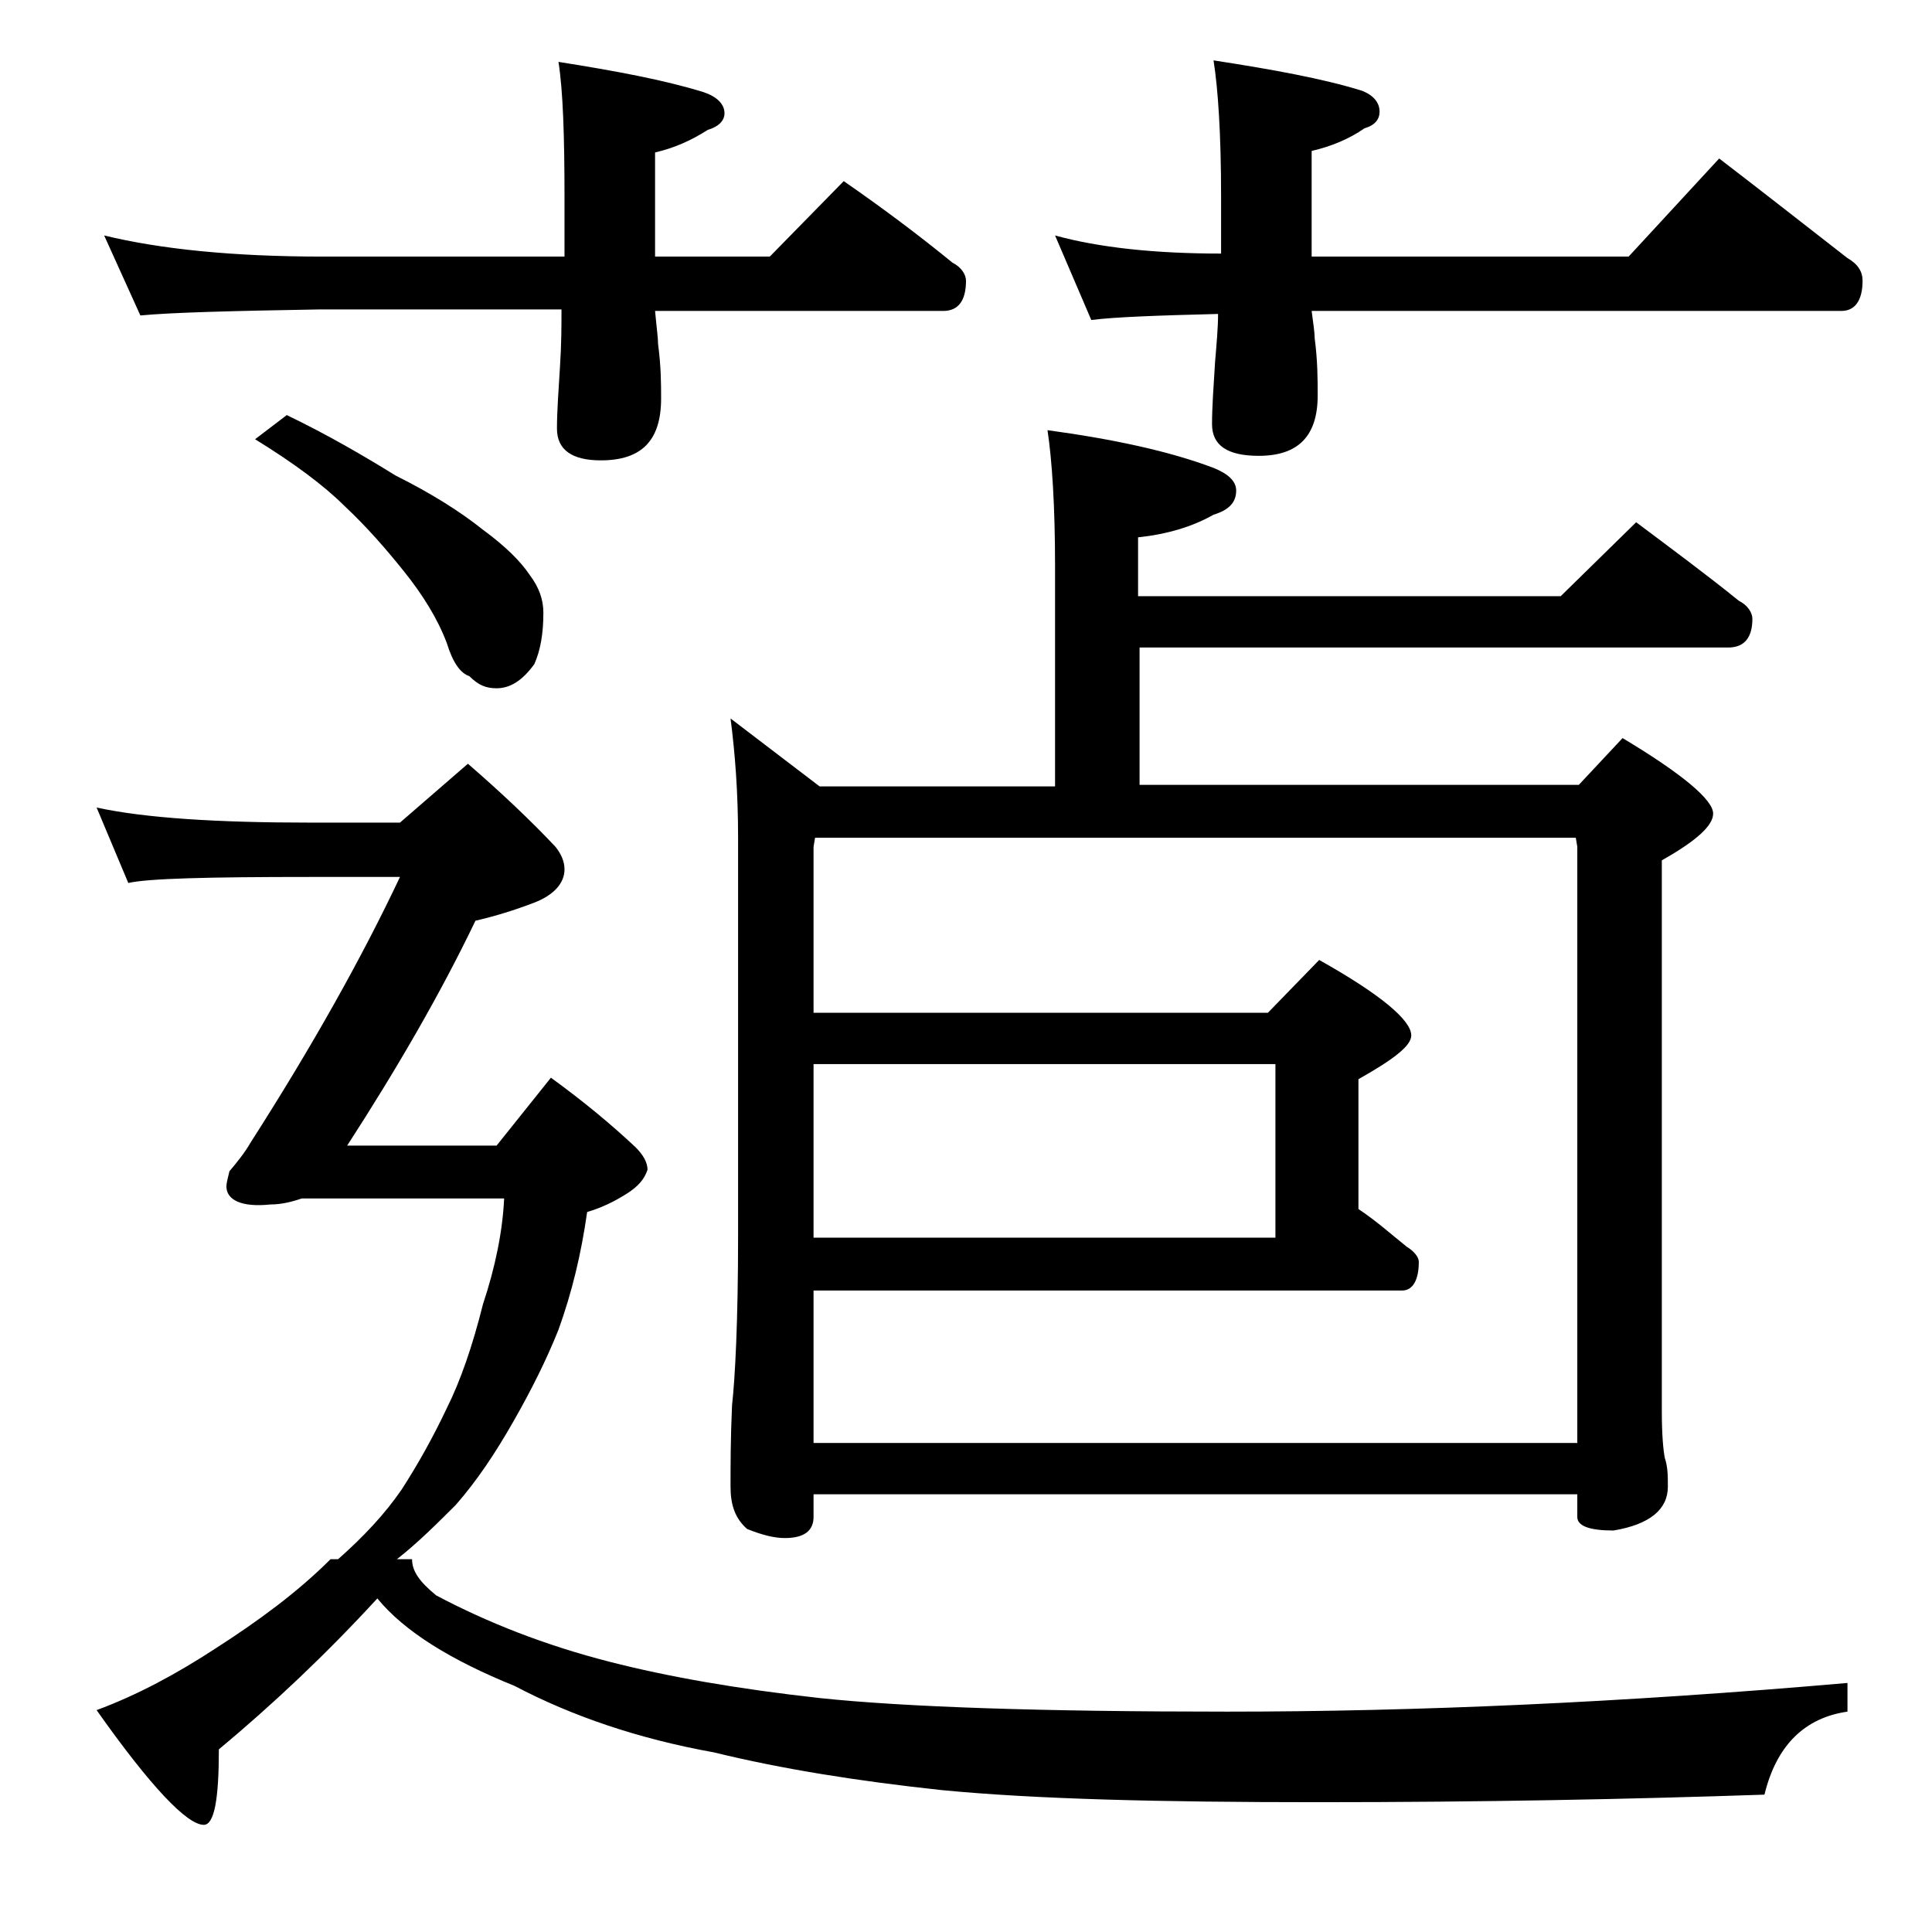
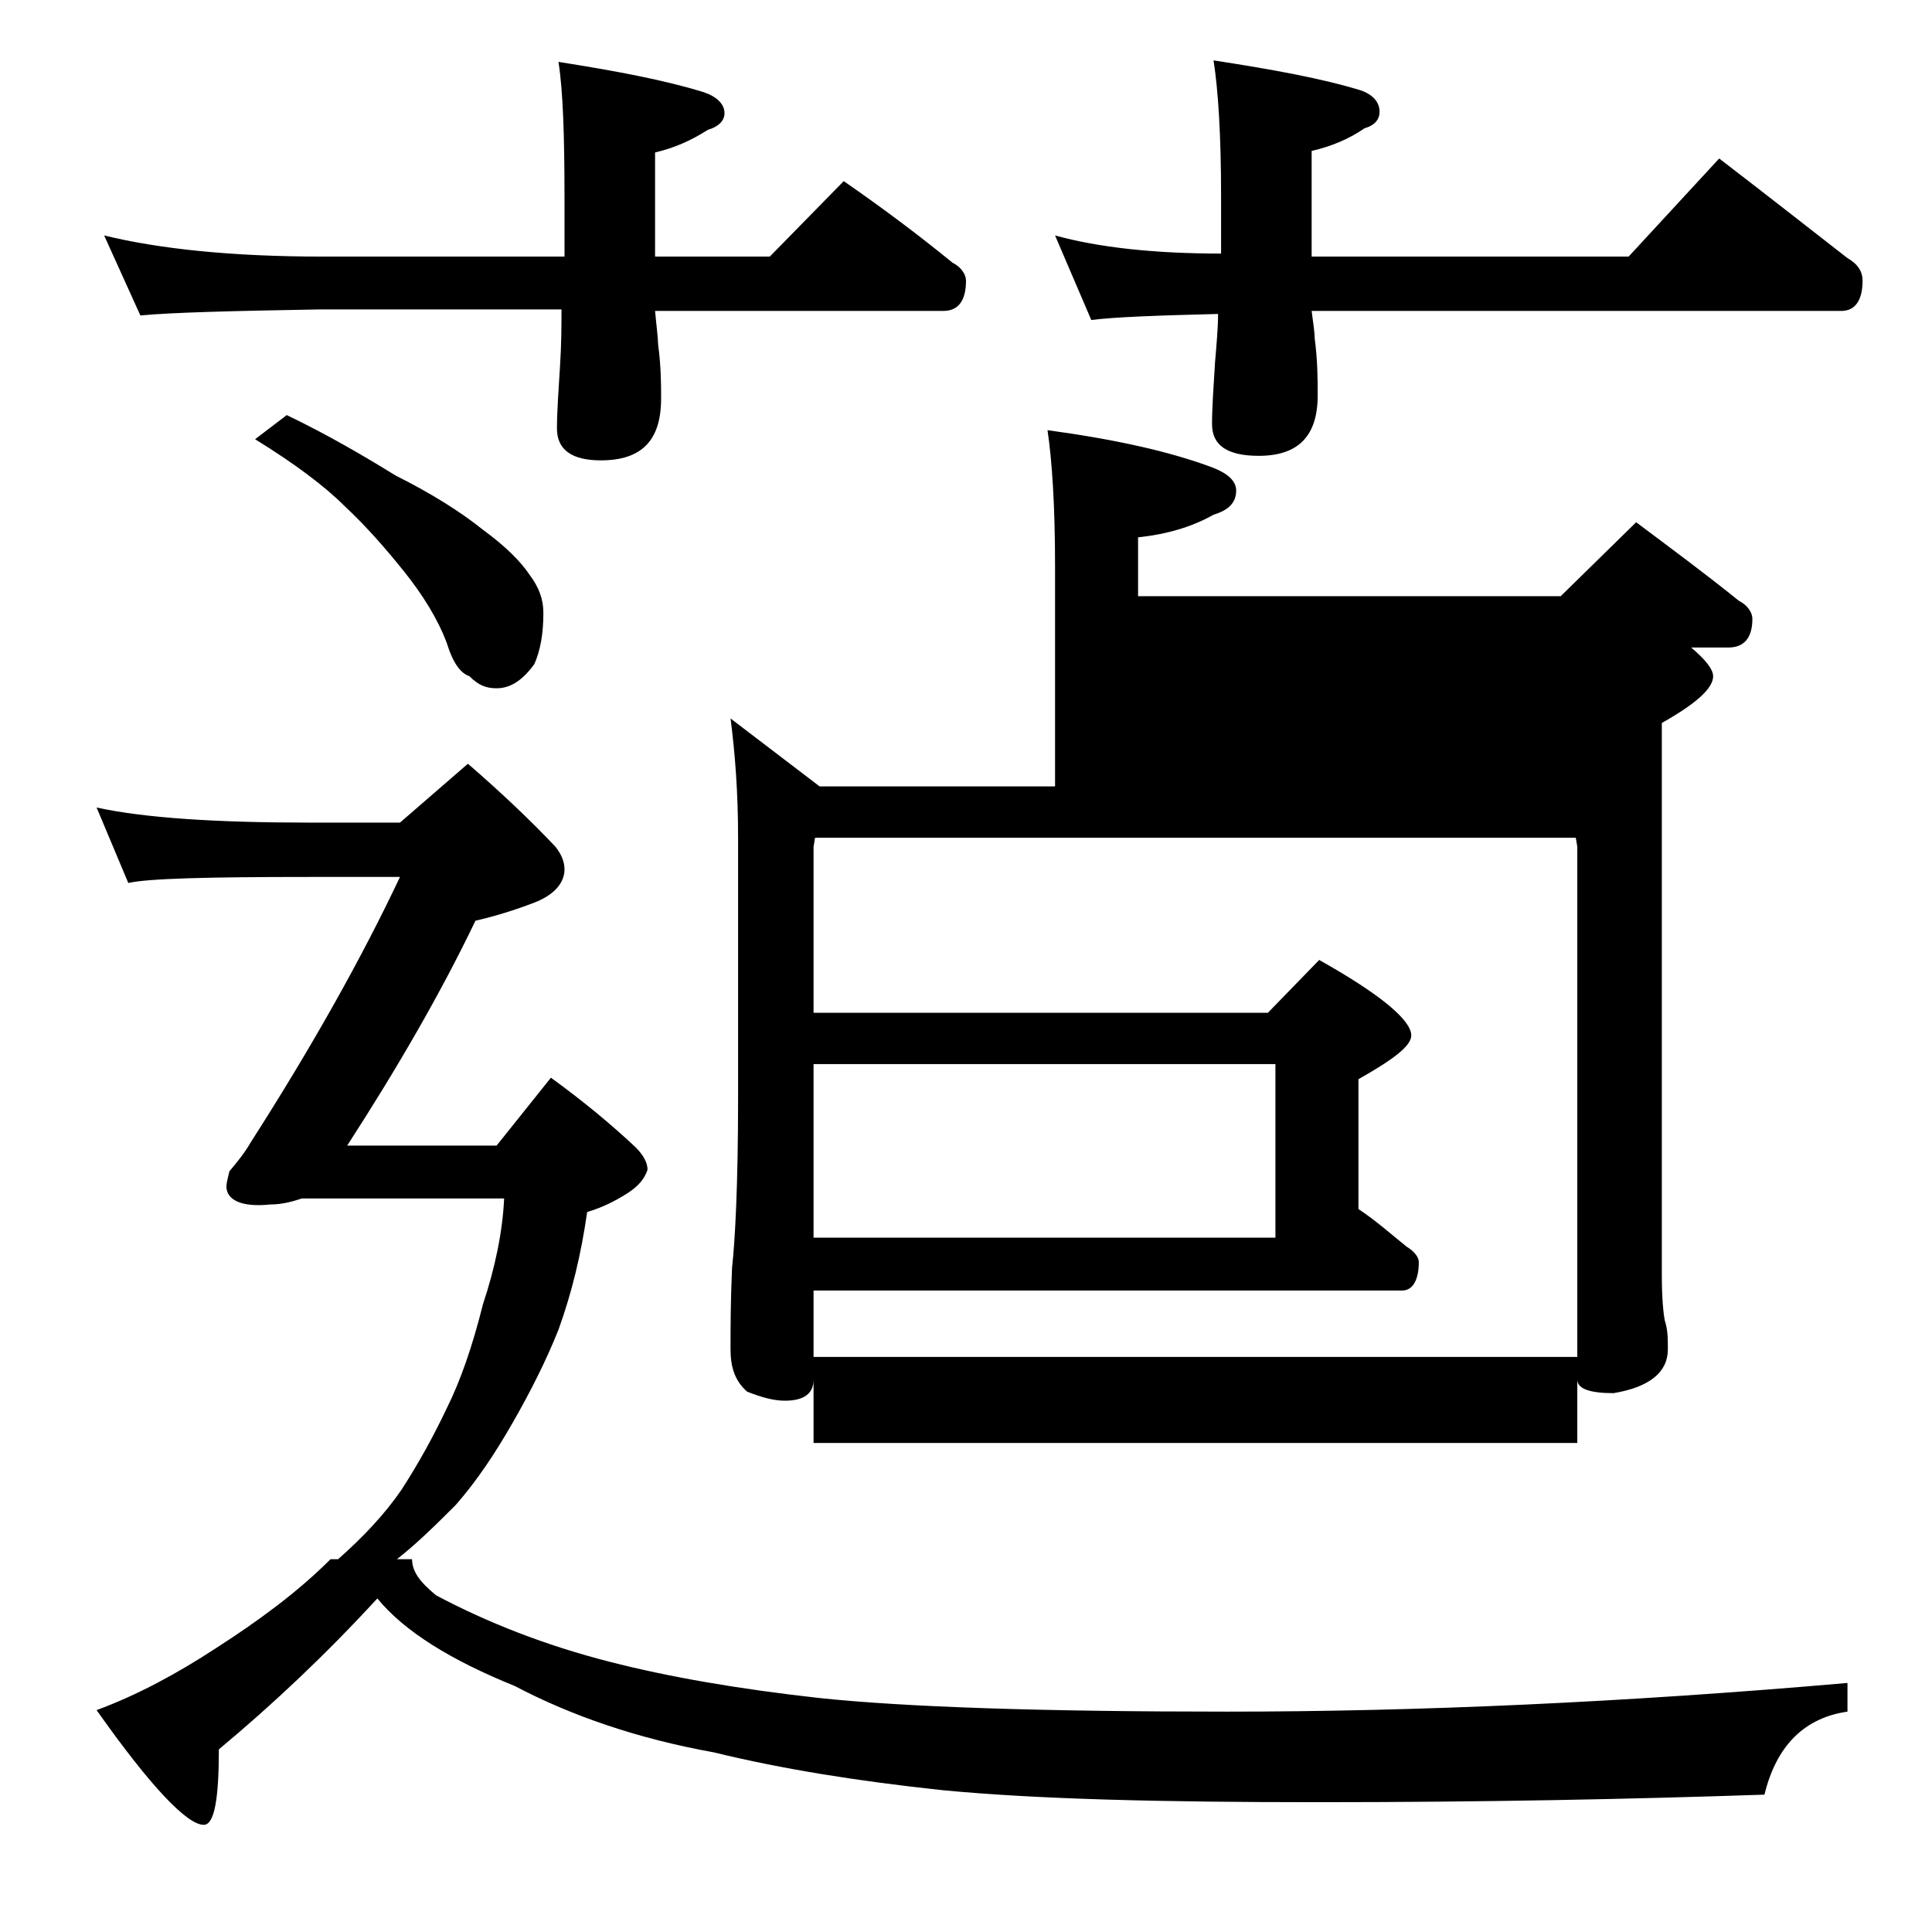
<svg xmlns="http://www.w3.org/2000/svg" version="1.1" id="Layer_1" x="0px" y="0px" viewBox="0 0 128 128" enable-background="new 0 0 128 128" xml:space="preserve">
-   <path d="M31,50.6c2.2,1.9,4.2,3.8,5.8,5.5c0.4,0.5,0.6,1,0.6,1.5c0,0.9-0.7,1.7-2,2.2c-1.3,0.5-2.6,0.9-3.9,1.2  c-2.3,4.8-5.2,9.8-8.5,14.9h9.9l3.6-4.5c2.2,1.6,4,3.1,5.6,4.6c0.5,0.5,0.8,1,0.8,1.5c-0.2,0.6-0.6,1.1-1.4,1.6s-1.6,0.9-2.6,1.2  c-0.4,2.8-1,5.3-1.9,7.8c-0.8,2-1.8,4-3,6.1c-1.2,2.1-2.4,3.9-3.8,5.5c-1.2,1.2-2.5,2.5-3.9,3.6h1c0,0.8,0.5,1.5,1.6,2.4  c3.4,1.8,7.2,3.3,11.5,4.4c3.9,1,8.5,1.8,13.9,2.4c5.7,0.6,14.7,0.9,27,0.9c12.5,0,26.2-0.6,41.1-1.9v1.9c-2.8,0.4-4.7,2.2-5.5,5.5  c-8.8,0.3-18.6,0.5-29.6,0.5c-10.4,0-18.7-0.2-24.9-0.8c-5.6-0.6-10.6-1.4-15.1-2.5c-5-0.9-9.4-2.4-13.2-4.4  c-4.2-1.7-7.3-3.6-9.1-5.8c-3.4,3.7-6.9,7-10.5,10c0,3.3-0.3,5-1,5c-1.1,0-3.5-2.5-7.1-7.6c2.7-1,5.3-2.4,7.9-4.1  c2.8-1.8,5.4-3.7,7.6-5.9h0.5c1.7-1.5,3.1-3,4.2-4.6c1.1-1.7,2.1-3.5,3-5.4c0.9-1.8,1.7-4.1,2.4-6.9c0.8-2.4,1.3-4.8,1.4-7H20  c-0.6,0.2-1.3,0.4-2.1,0.4C16,80,15,79.5,15,78.6c0-0.2,0.1-0.6,0.2-1c0.5-0.6,1-1.2,1.4-1.9c4.1-6.4,7.4-12.3,9.9-17.6h-6  c-6.7,0-10.7,0.1-12,0.4l-2.1-5c3.2,0.7,8,1,14.1,1h6L31,50.6z M6.9,15.6c3.7,0.9,8.5,1.4,14.5,1.4h16v-3.9c0-4.1-0.1-7.1-0.4-9  c3.8,0.6,7,1.2,9.6,2C47.5,6.4,48,6.9,48,7.5c0,0.5-0.4,0.9-1.1,1.1c-1.1,0.7-2.2,1.2-3.5,1.5V17H51l4.9-5c2.6,1.8,5,3.6,7.2,5.4  c0.6,0.3,0.9,0.8,0.9,1.2c0,1.3-0.5,2-1.5,2H43.4c0.1,1.1,0.2,1.8,0.2,2.2c0.2,1.5,0.2,2.7,0.2,3.6c0,2.8-1.3,4.1-4,4.1  c-1.9,0-2.9-0.7-2.9-2.1c0-1.1,0.1-2.5,0.2-4.1c0.1-1.5,0.1-2.8,0.1-3.8h-16c-5.8,0.1-9.8,0.2-11.9,0.4L6.9,15.6z M19,27.5  c2.7,1.3,5.1,2.7,7.2,4c2.4,1.2,4.3,2.4,5.8,3.6c1.5,1.1,2.5,2.1,3.1,3c0.6,0.8,0.9,1.6,0.9,2.5c0,1.4-0.2,2.5-0.6,3.4  c-0.8,1.1-1.6,1.6-2.5,1.6c-0.7,0-1.2-0.2-1.8-0.8c-0.6-0.2-1.1-0.9-1.5-2.2C29,41,28,39.4,26.8,37.9c-1.2-1.5-2.5-3-4-4.4  c-1.3-1.3-3.3-2.8-5.9-4.4L19,27.5z M69.4,28.5c4.4,0.6,8.1,1.4,11,2.5c1,0.4,1.5,0.9,1.5,1.5c0,0.8-0.5,1.3-1.5,1.6  c-1.4,0.8-3.1,1.3-5,1.5v3.9h28l5-4.9c2.4,1.8,4.7,3.5,6.8,5.2c0.6,0.3,0.9,0.8,0.9,1.2c0,1.2-0.5,1.9-1.6,1.9h-39v9.1h29.1l2.9-3.1  c4,2.4,6,4.1,6,5c0,0.8-1.1,1.8-3.4,3.1v36.5c0,1.6,0.1,2.6,0.2,3.1c0.2,0.6,0.2,1.2,0.2,1.9c0,1.5-1.2,2.5-3.6,2.9  c-1.6,0-2.4-0.3-2.4-0.9v-1.5H53.9v1.5c0,0.9-0.6,1.4-1.9,1.4c-0.7,0-1.5-0.2-2.5-0.6c-0.8-0.7-1.1-1.6-1.1-2.8c0-1.4,0-3.2,0.1-5.4  c0.2-1.8,0.4-5.5,0.4-11.2V55.5c0-3-0.2-5.6-0.5-7.9l5.9,4.5h15.6V37.5C69.9,33.5,69.7,30.5,69.4,28.5z M53.9,95.6h50.6V56.1  l-0.1-0.6H54l-0.1,0.6v11H84l3.4-3.5c4.1,2.3,6.1,4,6.1,5c0,0.7-1.2,1.6-3.5,2.9v8.6c1.2,0.8,2.2,1.7,3.2,2.5c0.5,0.3,0.8,0.7,0.8,1  c0,1.2-0.4,1.9-1.1,1.9h-39V95.6z M53.9,82h30.6V70.5H53.9V82z M69.9,15.6c2.9,0.8,6.6,1.2,11,1.2v-3.8c0-4.1-0.2-7.1-0.5-9  c3.9,0.6,7.2,1.2,9.8,2c0.8,0.3,1.2,0.8,1.2,1.4c0,0.5-0.3,0.9-1,1.1c-1,0.7-2.2,1.2-3.5,1.5V17h21l6-6.5c3,2.3,5.8,4.5,8.5,6.6  c0.7,0.4,1,0.9,1,1.5c0,1.3-0.5,2-1.4,2H86.9c0.1,0.8,0.2,1.4,0.2,1.8c0.2,1.5,0.2,2.8,0.2,3.8c0,2.7-1.3,4-3.9,4  c-2.1,0-3.1-0.7-3.1-2.1c0-1.1,0.1-2.5,0.2-4.1c0.1-1.2,0.2-2.3,0.2-3.2c-4,0.1-6.8,0.2-8.4,0.4L69.9,15.6z" />
+   <path d="M31,50.6c2.2,1.9,4.2,3.8,5.8,5.5c0.4,0.5,0.6,1,0.6,1.5c0,0.9-0.7,1.7-2,2.2c-1.3,0.5-2.6,0.9-3.9,1.2  c-2.3,4.8-5.2,9.8-8.5,14.9h9.9l3.6-4.5c2.2,1.6,4,3.1,5.6,4.6c0.5,0.5,0.8,1,0.8,1.5c-0.2,0.6-0.6,1.1-1.4,1.6s-1.6,0.9-2.6,1.2  c-0.4,2.8-1,5.3-1.9,7.8c-0.8,2-1.8,4-3,6.1c-1.2,2.1-2.4,3.9-3.8,5.5c-1.2,1.2-2.5,2.5-3.9,3.6h1c0,0.8,0.5,1.5,1.6,2.4  c3.4,1.8,7.2,3.3,11.5,4.4c3.9,1,8.5,1.8,13.9,2.4c5.7,0.6,14.7,0.9,27,0.9c12.5,0,26.2-0.6,41.1-1.9v1.9c-2.8,0.4-4.7,2.2-5.5,5.5  c-8.8,0.3-18.6,0.5-29.6,0.5c-10.4,0-18.7-0.2-24.9-0.8c-5.6-0.6-10.6-1.4-15.1-2.5c-5-0.9-9.4-2.4-13.2-4.4  c-4.2-1.7-7.3-3.6-9.1-5.8c-3.4,3.7-6.9,7-10.5,10c0,3.3-0.3,5-1,5c-1.1,0-3.5-2.5-7.1-7.6c2.7-1,5.3-2.4,7.9-4.1  c2.8-1.8,5.4-3.7,7.6-5.9h0.5c1.7-1.5,3.1-3,4.2-4.6c1.1-1.7,2.1-3.5,3-5.4c0.9-1.8,1.7-4.1,2.4-6.9c0.8-2.4,1.3-4.8,1.4-7H20  c-0.6,0.2-1.3,0.4-2.1,0.4C16,80,15,79.5,15,78.6c0-0.2,0.1-0.6,0.2-1c0.5-0.6,1-1.2,1.4-1.9c4.1-6.4,7.4-12.3,9.9-17.6h-6  c-6.7,0-10.7,0.1-12,0.4l-2.1-5c3.2,0.7,8,1,14.1,1h6L31,50.6z M6.9,15.6c3.7,0.9,8.5,1.4,14.5,1.4h16v-3.9c0-4.1-0.1-7.1-0.4-9  c3.8,0.6,7,1.2,9.6,2C47.5,6.4,48,6.9,48,7.5c0,0.5-0.4,0.9-1.1,1.1c-1.1,0.7-2.2,1.2-3.5,1.5V17H51l4.9-5c2.6,1.8,5,3.6,7.2,5.4  c0.6,0.3,0.9,0.8,0.9,1.2c0,1.3-0.5,2-1.5,2H43.4c0.1,1.1,0.2,1.8,0.2,2.2c0.2,1.5,0.2,2.7,0.2,3.6c0,2.8-1.3,4.1-4,4.1  c-1.9,0-2.9-0.7-2.9-2.1c0-1.1,0.1-2.5,0.2-4.1c0.1-1.5,0.1-2.8,0.1-3.8h-16c-5.8,0.1-9.8,0.2-11.9,0.4L6.9,15.6z M19,27.5  c2.7,1.3,5.1,2.7,7.2,4c2.4,1.2,4.3,2.4,5.8,3.6c1.5,1.1,2.5,2.1,3.1,3c0.6,0.8,0.9,1.6,0.9,2.5c0,1.4-0.2,2.5-0.6,3.4  c-0.8,1.1-1.6,1.6-2.5,1.6c-0.7,0-1.2-0.2-1.8-0.8c-0.6-0.2-1.1-0.9-1.5-2.2C29,41,28,39.4,26.8,37.9c-1.2-1.5-2.5-3-4-4.4  c-1.3-1.3-3.3-2.8-5.9-4.4L19,27.5z M69.4,28.5c4.4,0.6,8.1,1.4,11,2.5c1,0.4,1.5,0.9,1.5,1.5c0,0.8-0.5,1.3-1.5,1.6  c-1.4,0.8-3.1,1.3-5,1.5v3.9h28l5-4.9c2.4,1.8,4.7,3.5,6.8,5.2c0.6,0.3,0.9,0.8,0.9,1.2c0,1.2-0.5,1.9-1.6,1.9h-39h29.1l2.9-3.1  c4,2.4,6,4.1,6,5c0,0.8-1.1,1.8-3.4,3.1v36.5c0,1.6,0.1,2.6,0.2,3.1c0.2,0.6,0.2,1.2,0.2,1.9c0,1.5-1.2,2.5-3.6,2.9  c-1.6,0-2.4-0.3-2.4-0.9v-1.5H53.9v1.5c0,0.9-0.6,1.4-1.9,1.4c-0.7,0-1.5-0.2-2.5-0.6c-0.8-0.7-1.1-1.6-1.1-2.8c0-1.4,0-3.2,0.1-5.4  c0.2-1.8,0.4-5.5,0.4-11.2V55.5c0-3-0.2-5.6-0.5-7.9l5.9,4.5h15.6V37.5C69.9,33.5,69.7,30.5,69.4,28.5z M53.9,95.6h50.6V56.1  l-0.1-0.6H54l-0.1,0.6v11H84l3.4-3.5c4.1,2.3,6.1,4,6.1,5c0,0.7-1.2,1.6-3.5,2.9v8.6c1.2,0.8,2.2,1.7,3.2,2.5c0.5,0.3,0.8,0.7,0.8,1  c0,1.2-0.4,1.9-1.1,1.9h-39V95.6z M53.9,82h30.6V70.5H53.9V82z M69.9,15.6c2.9,0.8,6.6,1.2,11,1.2v-3.8c0-4.1-0.2-7.1-0.5-9  c3.9,0.6,7.2,1.2,9.8,2c0.8,0.3,1.2,0.8,1.2,1.4c0,0.5-0.3,0.9-1,1.1c-1,0.7-2.2,1.2-3.5,1.5V17h21l6-6.5c3,2.3,5.8,4.5,8.5,6.6  c0.7,0.4,1,0.9,1,1.5c0,1.3-0.5,2-1.4,2H86.9c0.1,0.8,0.2,1.4,0.2,1.8c0.2,1.5,0.2,2.8,0.2,3.8c0,2.7-1.3,4-3.9,4  c-2.1,0-3.1-0.7-3.1-2.1c0-1.1,0.1-2.5,0.2-4.1c0.1-1.2,0.2-2.3,0.2-3.2c-4,0.1-6.8,0.2-8.4,0.4L69.9,15.6z" />
</svg>